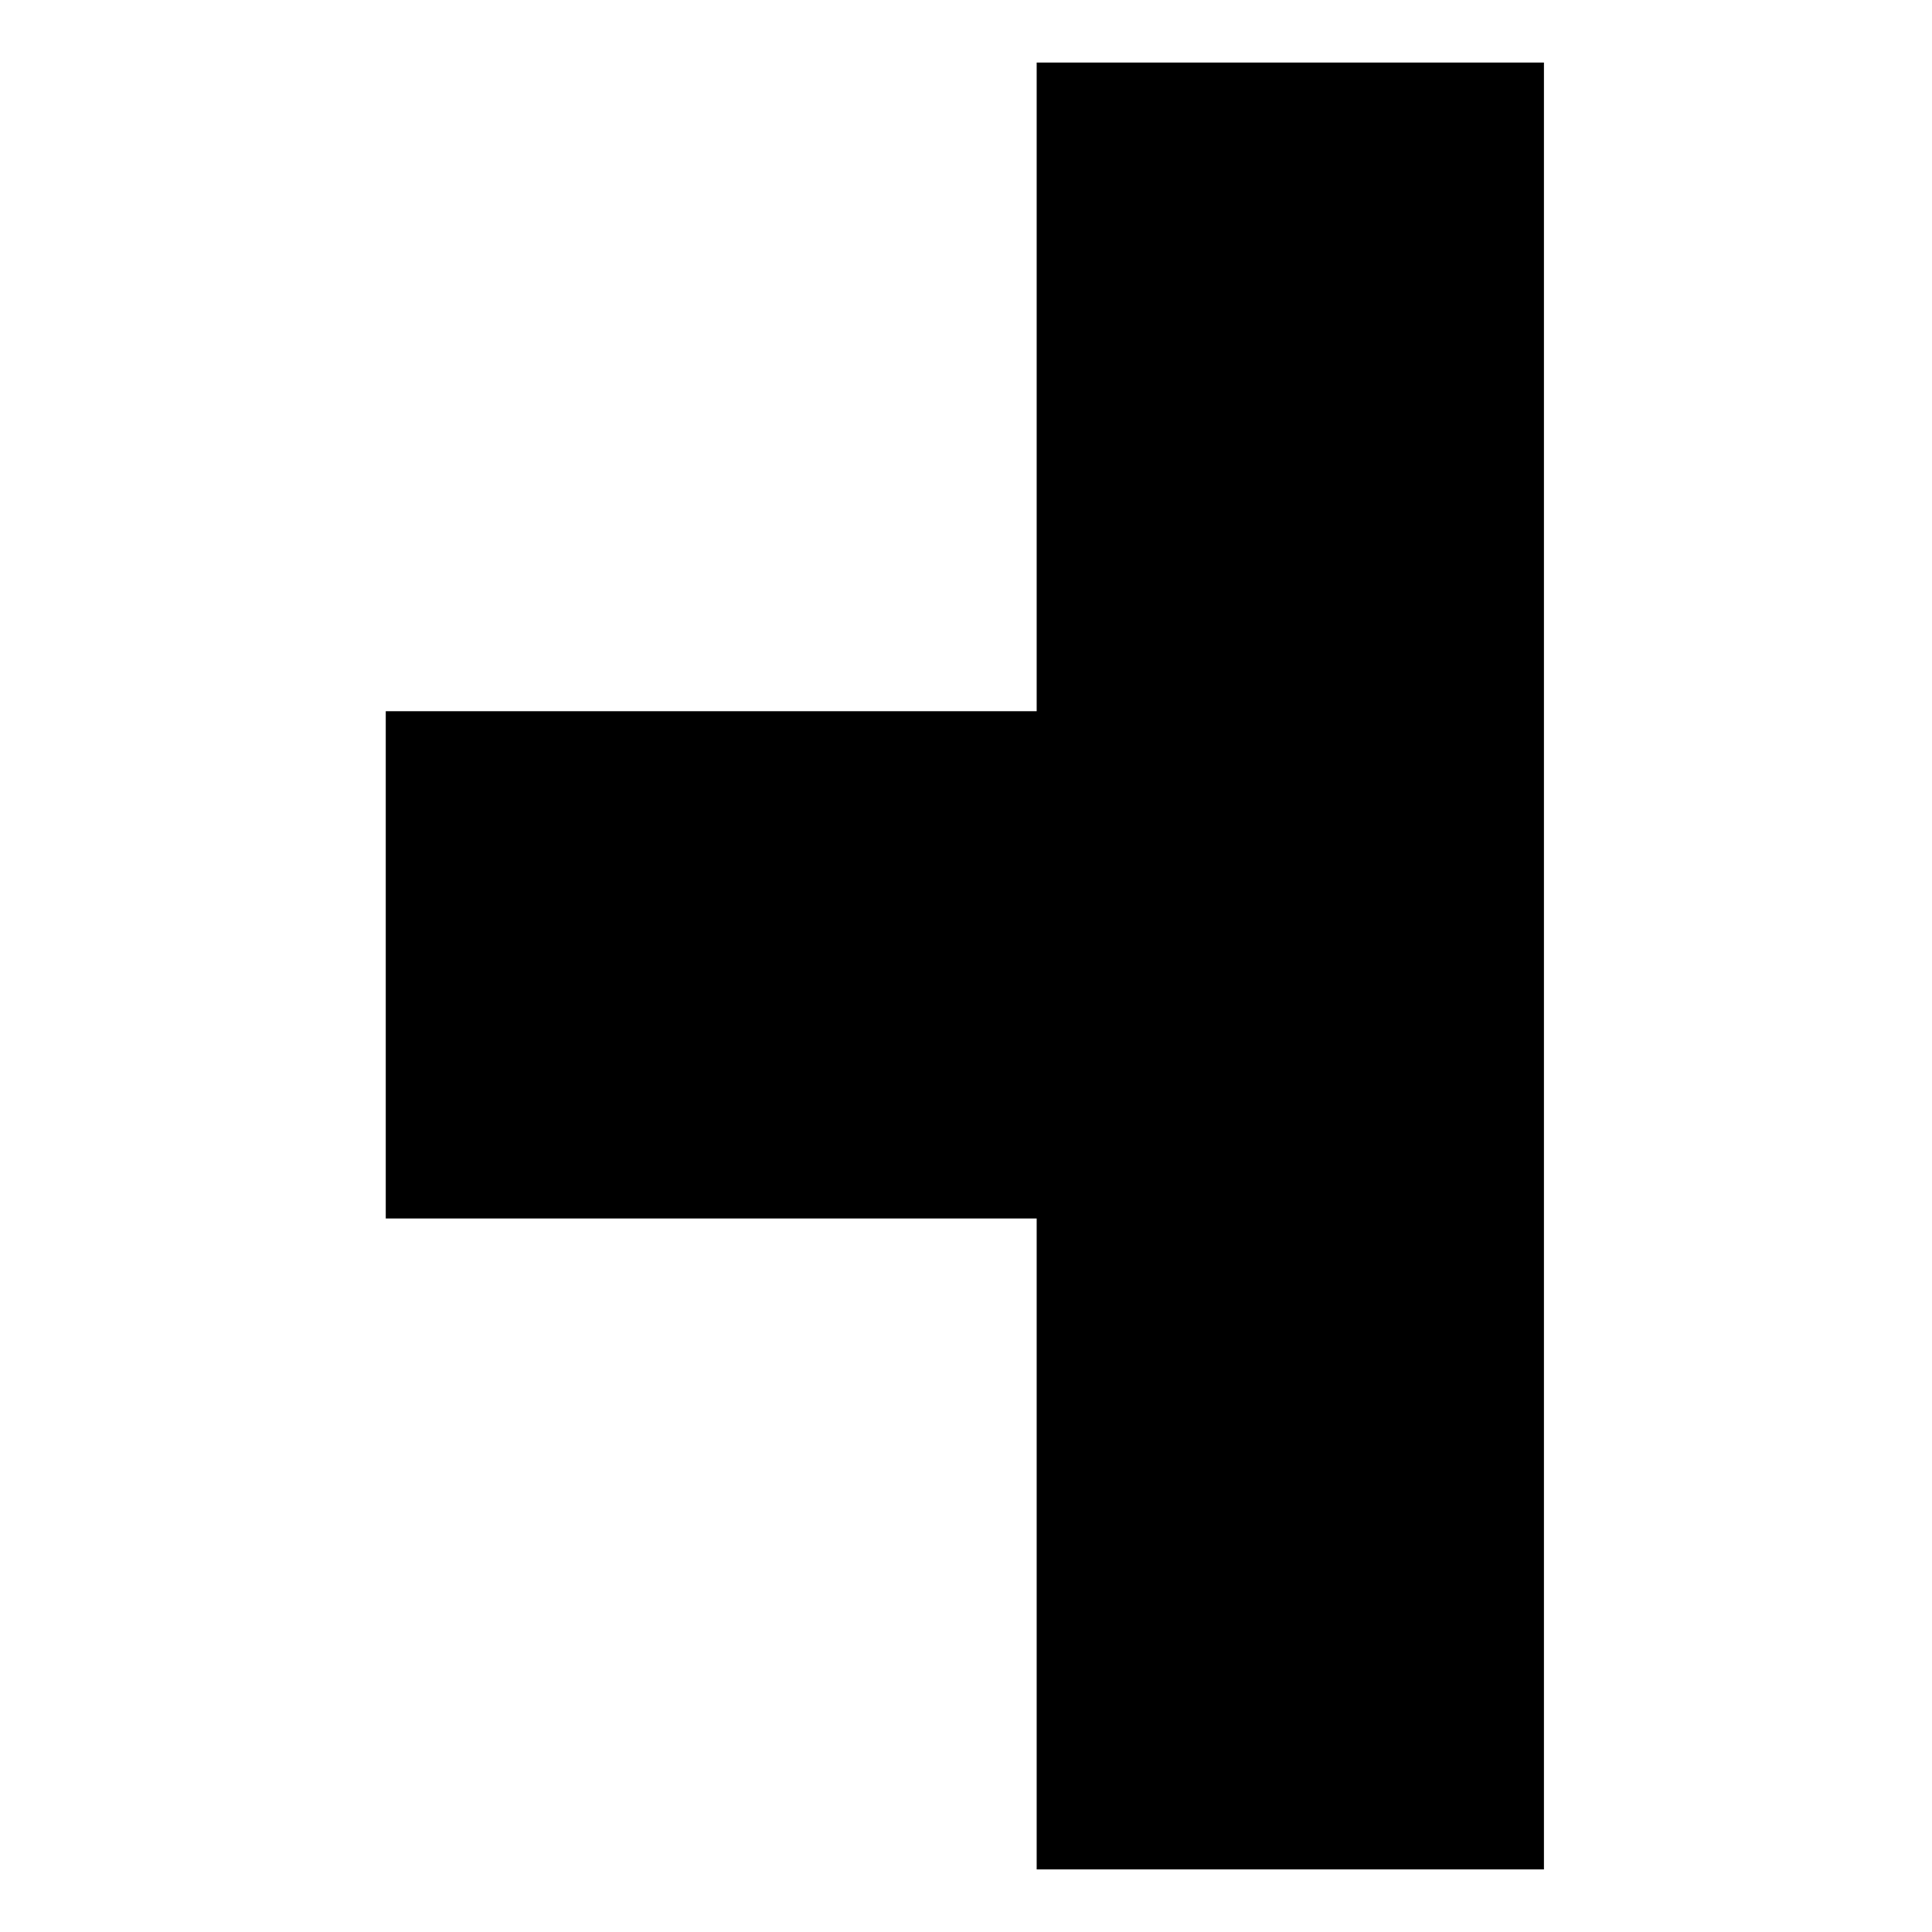
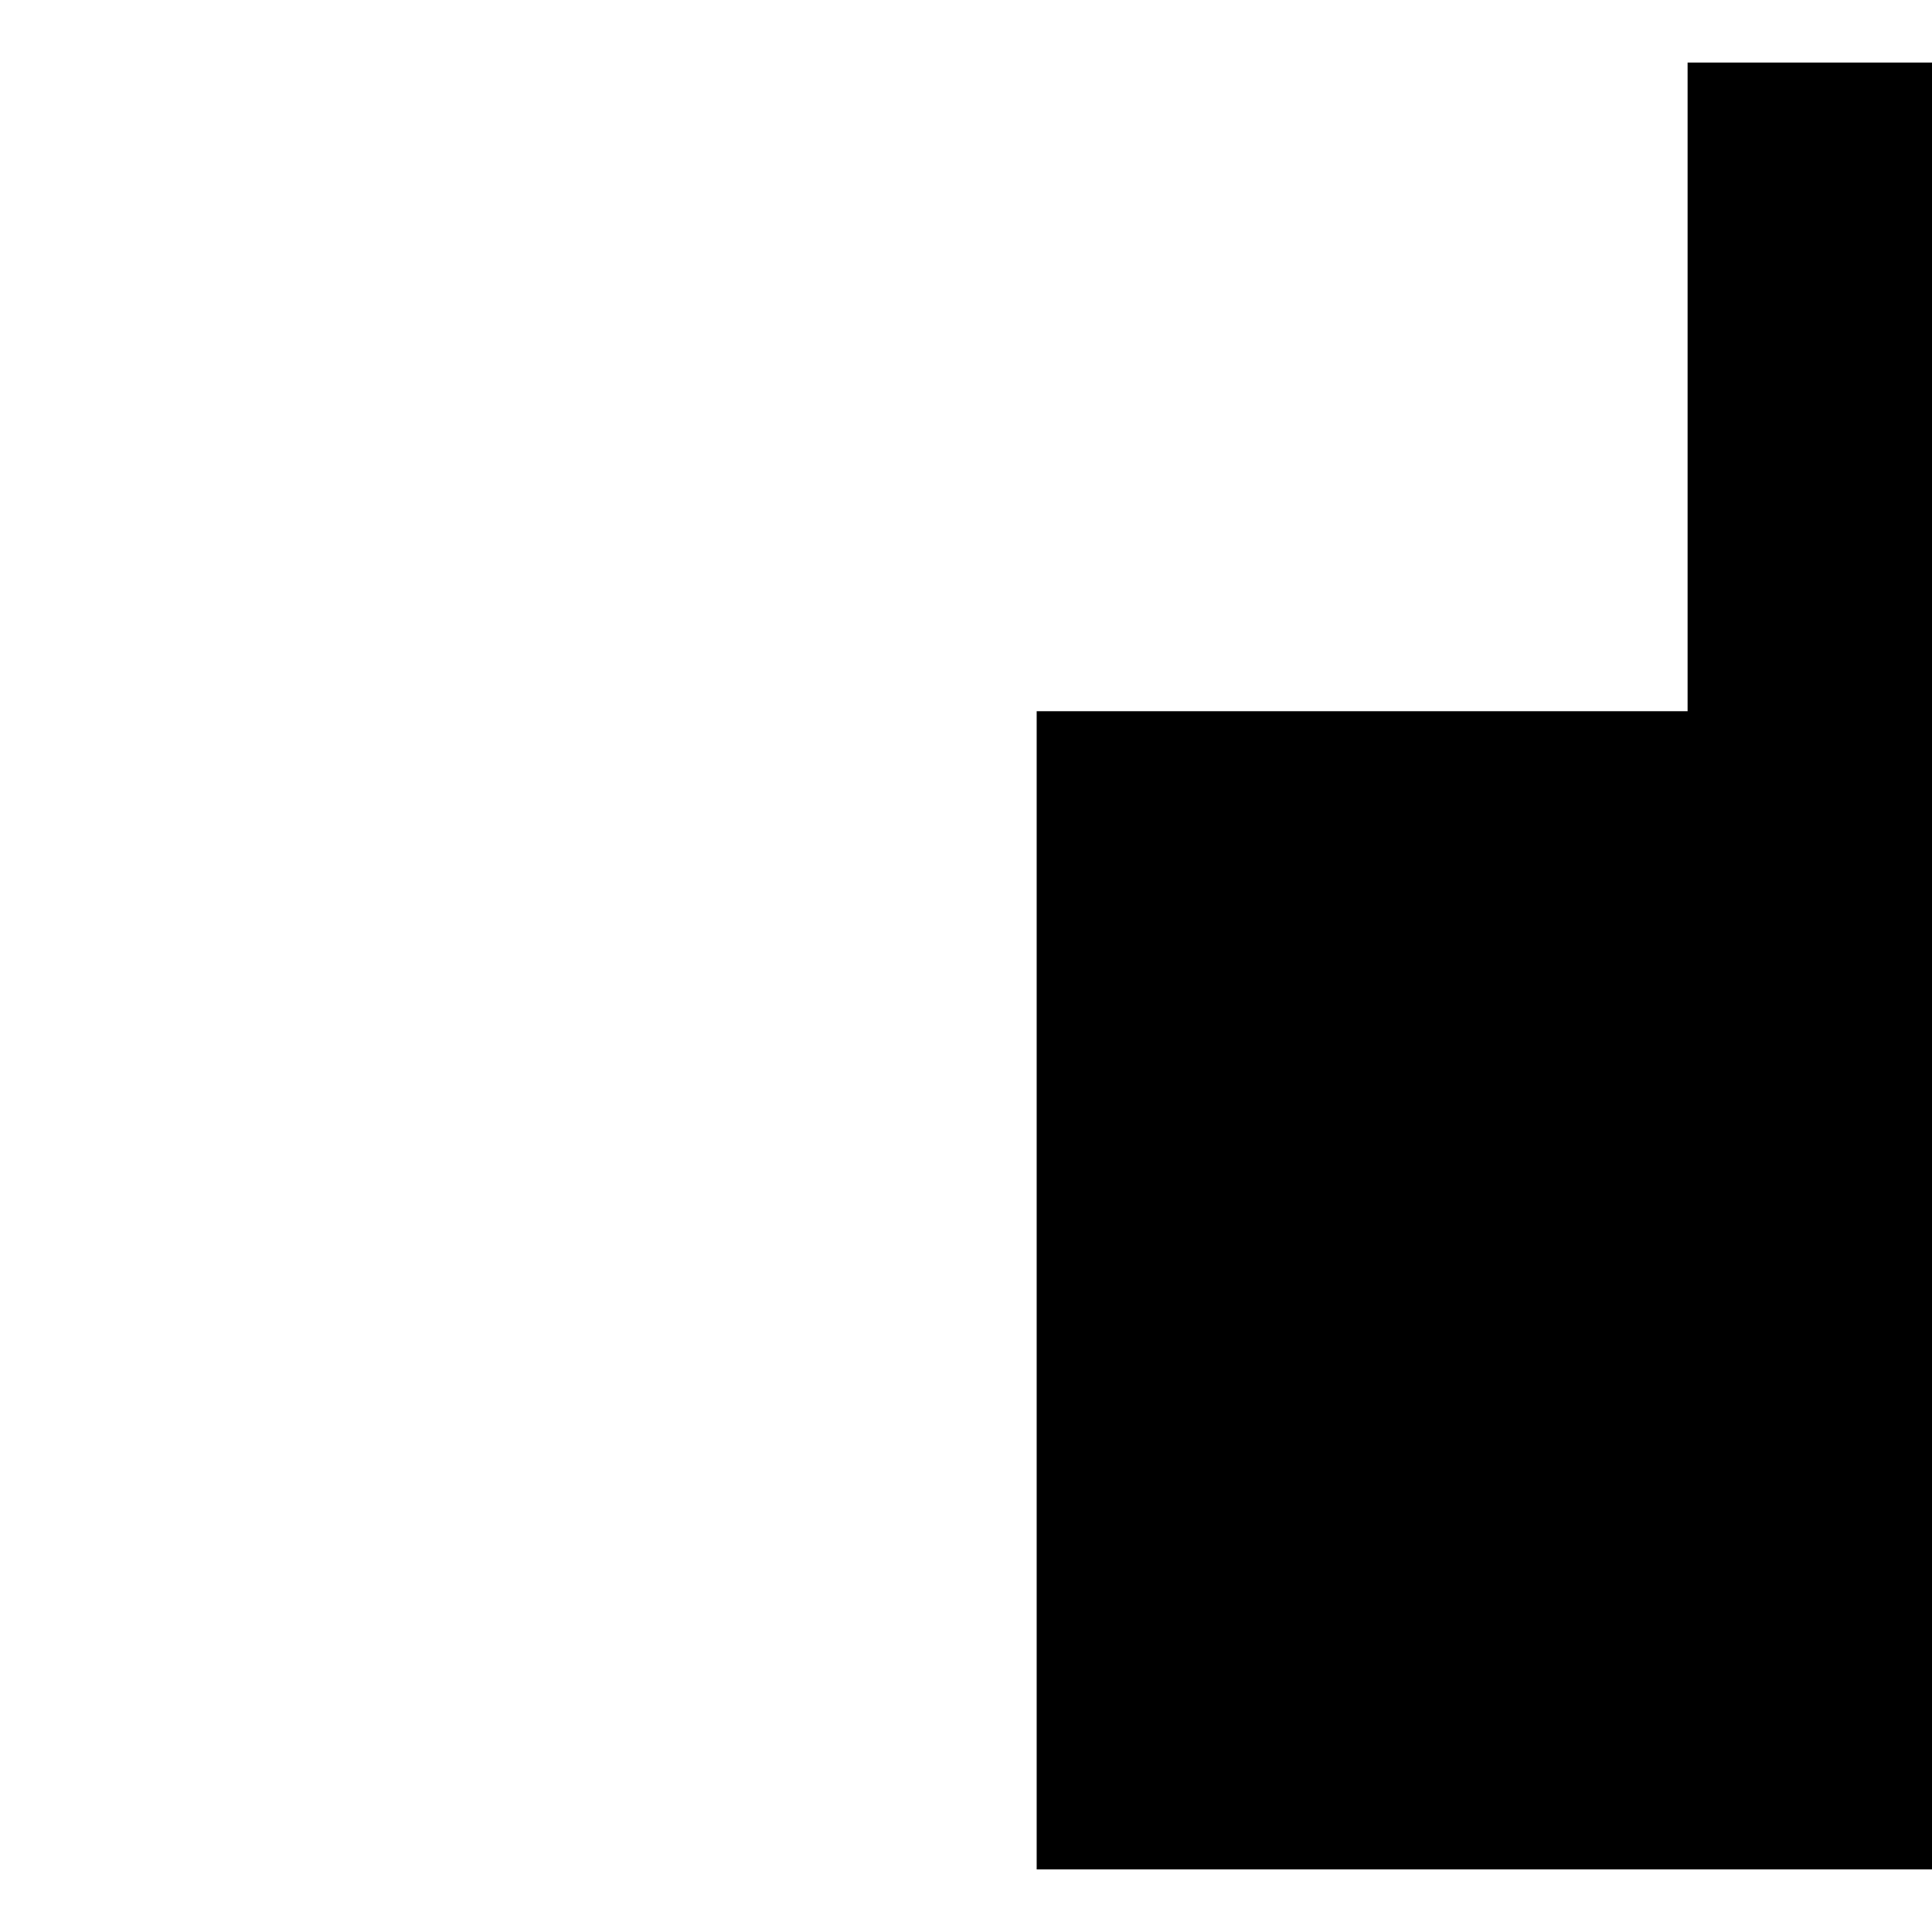
<svg xmlns="http://www.w3.org/2000/svg" fill="#000000" width="800px" height="800px" version="1.1" viewBox="144 144 512 512">
-   <path d="m418.73 639.41v-172.5h-172.5v-134.43h172.5v-171.9h134.43v478.83z" fill-rule="evenodd" />
+   <path d="m418.73 639.41v-172.5v-134.43h172.5v-171.9h134.43v478.83z" fill-rule="evenodd" />
</svg>